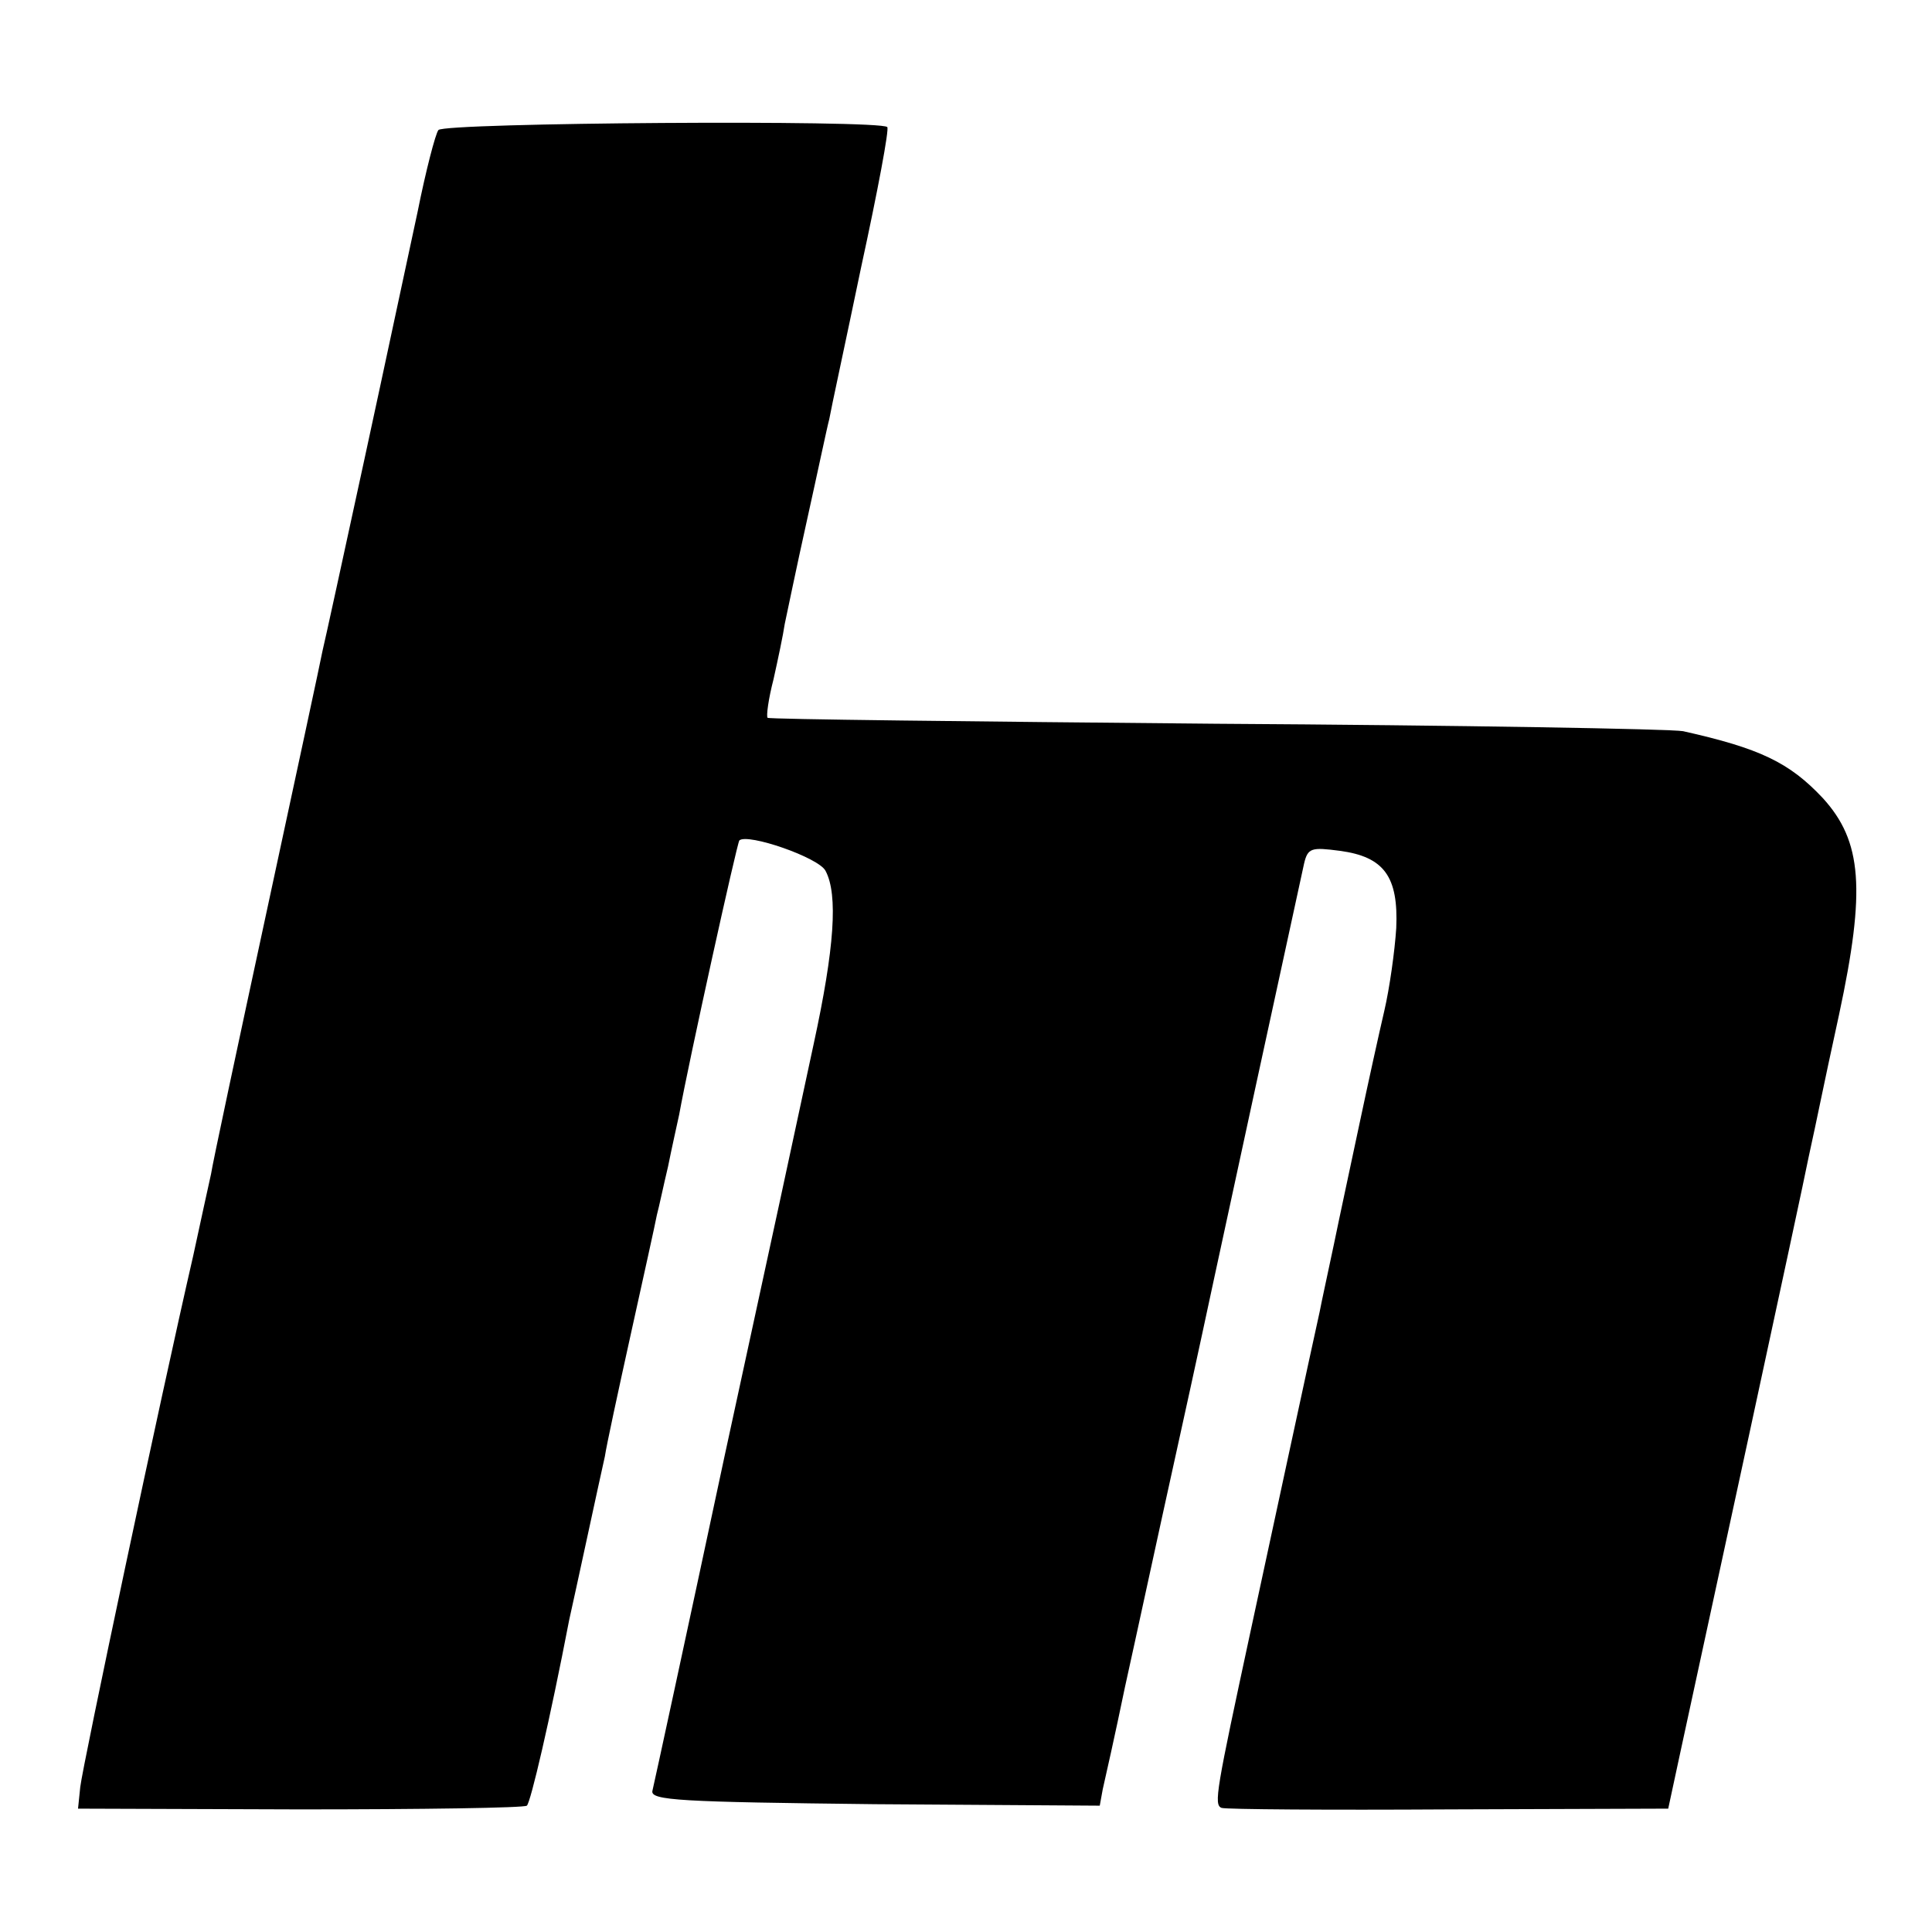
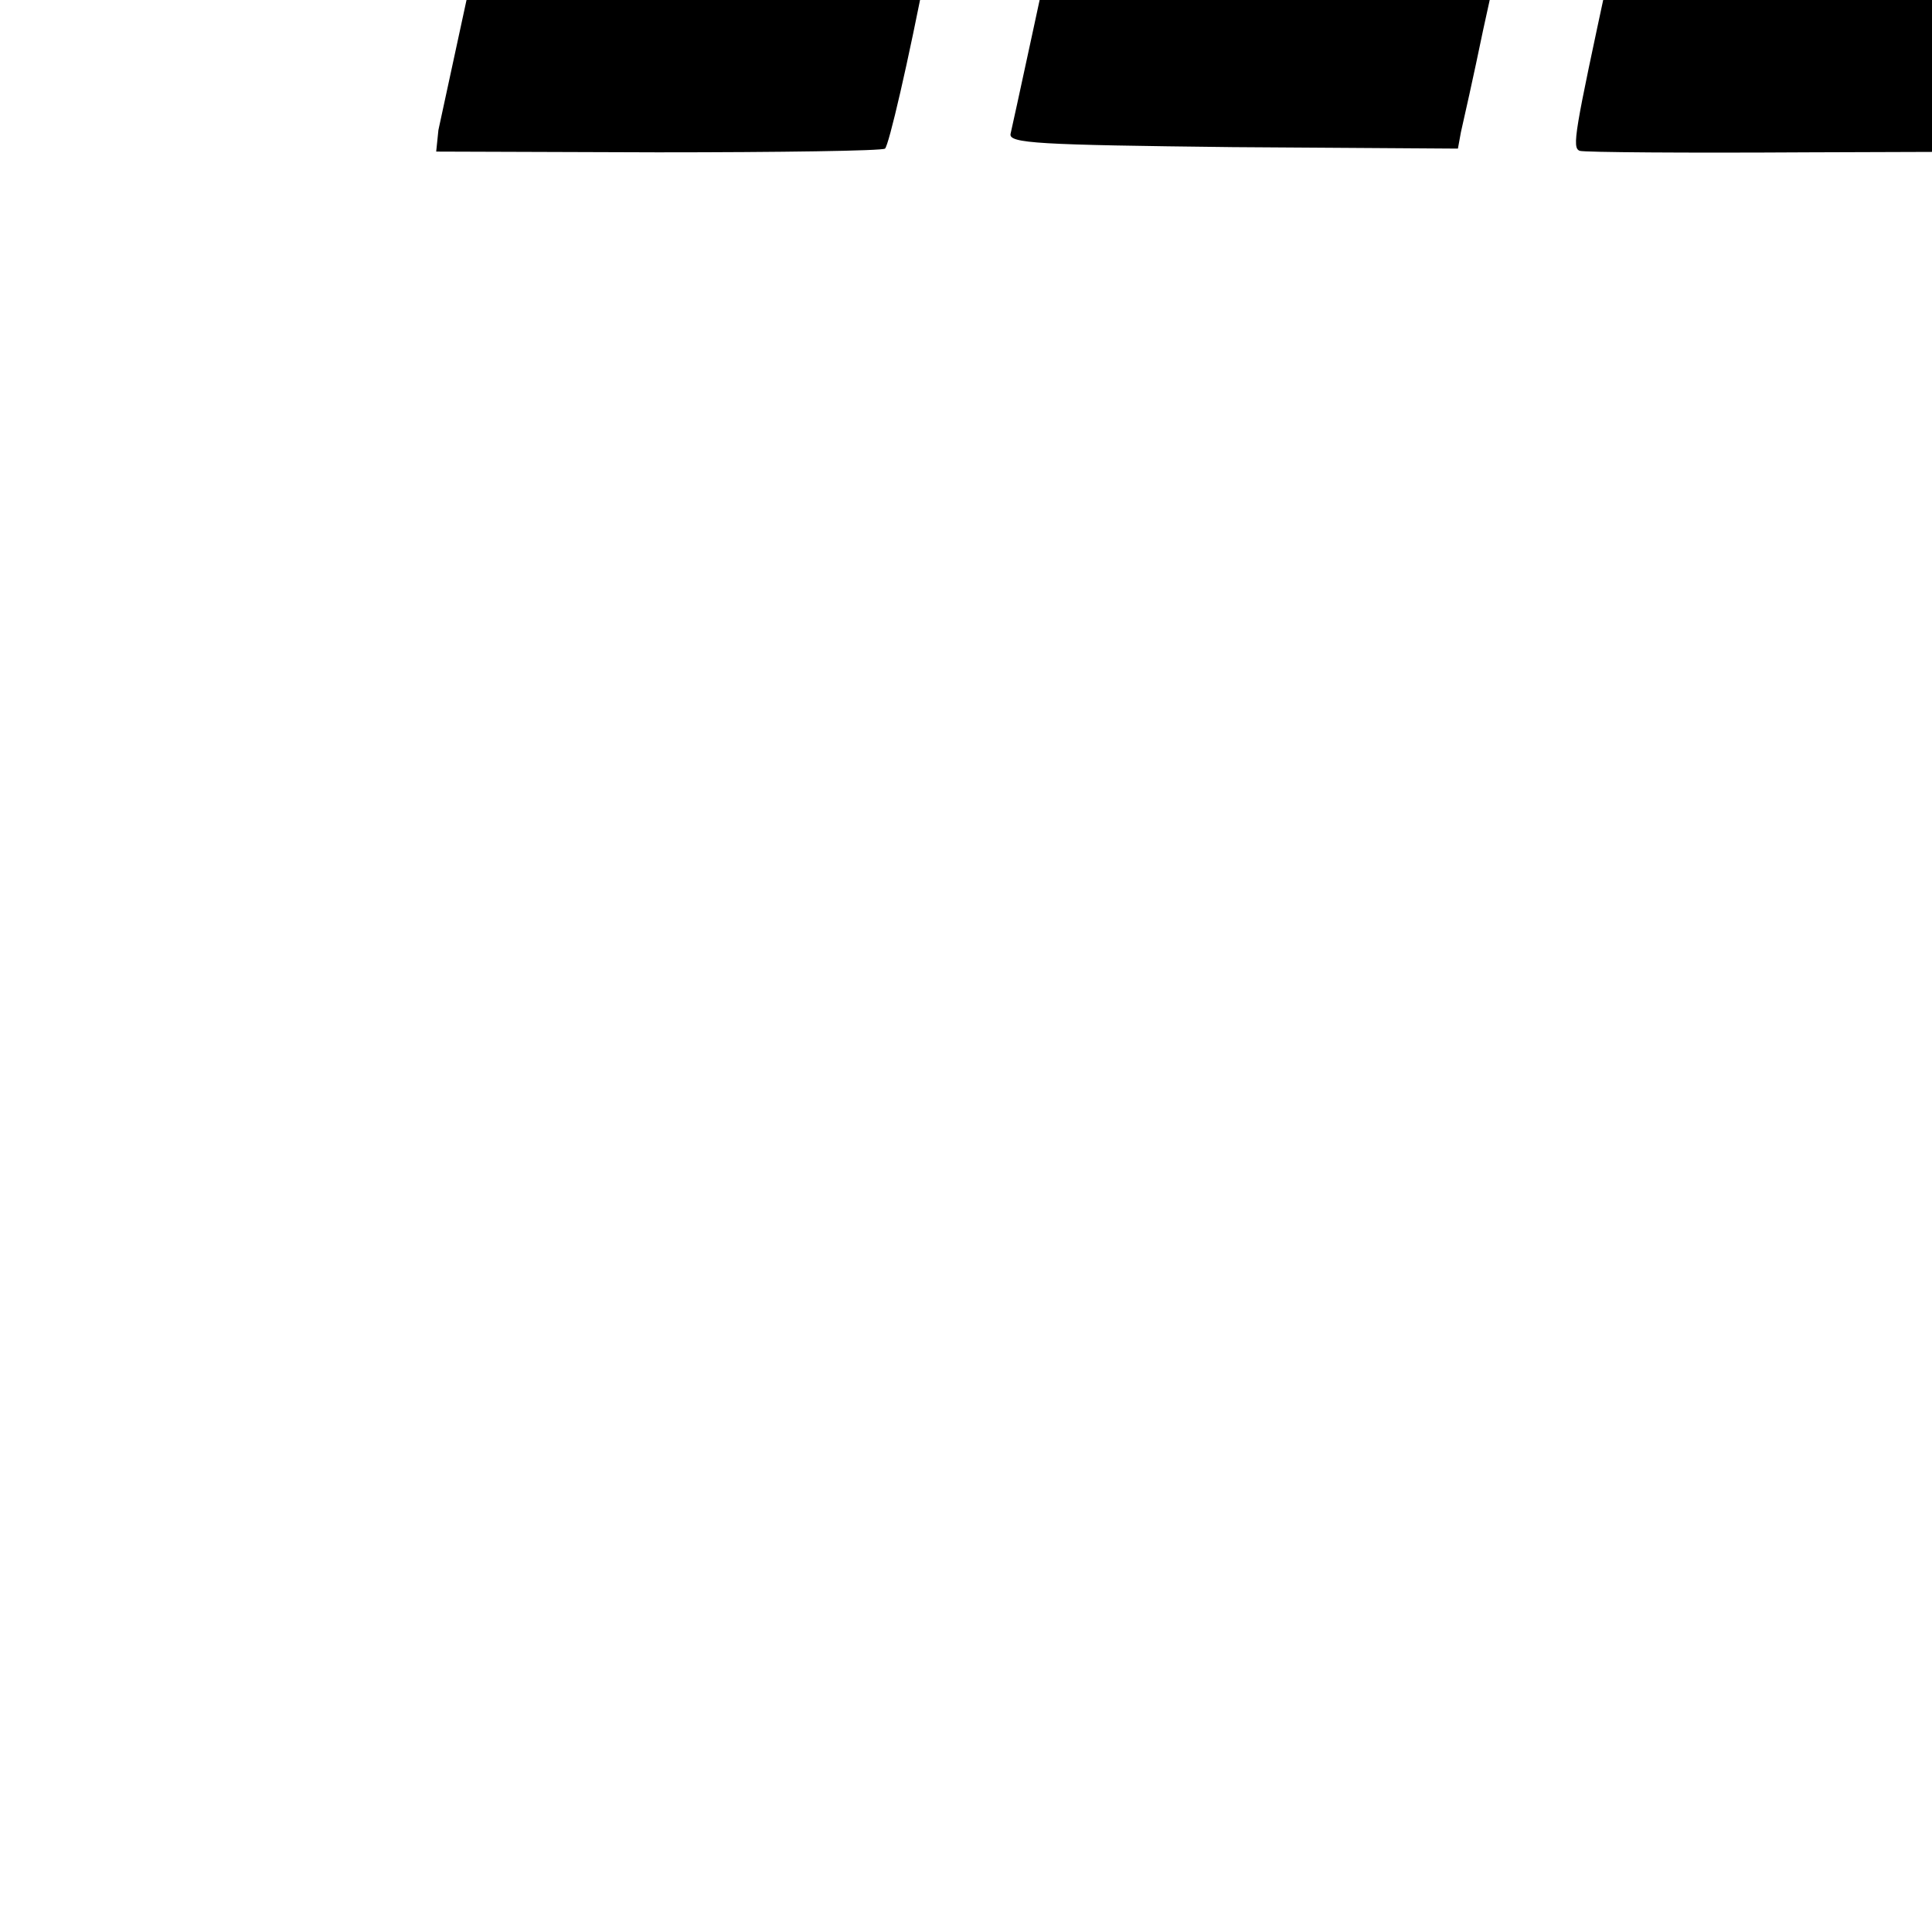
<svg xmlns="http://www.w3.org/2000/svg" version="1.0" width="260pt" height="260pt" viewBox="0 0 260 260" preserveAspectRatio="xMidYMid meet">
  <g transform="translate(0,260) scale(0.1,-0.1)" fill="#000000" stroke="none">
-     <path d="M590 2425 c-4 -5 -17 -55 -28 -110 -12 -55 -44 -206 -72 -335 -28 -129 -53 -244 -56 -256 -2 -11 -36 -169 -75 -350 -39 -181 -73 -340 -75 -354 -3 -14 -14 -63 -24 -110 -44 -191 -149 -687 -152 -715 l-3 -29 298 -1 c165 0 302 2 306 5 5 4 31 115 57 250 3 14 14 63 24 110 10 47 21 96 24 110 2 14 18 88 35 165 17 77 33 149 35 160 3 11 9 40 15 65 5 25 12 56 15 70 13 72 78 366 81 369 11 10 107 -23 116 -41 17 -32 12 -104 -16 -233 -14 -66 -68 -316 -120 -555 -51 -239 -95 -442 -97 -450 -3 -13 37 -15 299 -18 l303 -2 4 22 c3 13 17 75 30 138 14 63 45 207 70 320 25 113 47 216 50 230 7 33 100 462 121 558 5 21 10 22 48 17 60 -8 79 -35 76 -104 -2 -31 -9 -81 -16 -111 -7 -30 -22 -98 -33 -150 -11 -52 -27 -126 -35 -165 -8 -38 -17 -79 -19 -90 -7 -31 -76 -351 -93 -430 -46 -214 -50 -234 -39 -238 6 -2 144 -3 306 -2 l295 1 17 79 c22 101 165 761 172 798 13 59 17 82 41 192 36 168 31 233 -22 291 -45 48 -85 67 -188 90 -16 3 -300 8 -629 10 -330 3 -601 6 -603 8 -2 2 1 25 8 52 6 27 13 60 15 74 3 14 16 77 30 140 14 63 27 125 30 136 2 12 22 104 43 205 22 101 38 186 35 188 -10 10 -596 6 -604 -4z" />
+     <path d="M590 2425 l-3 -29 298 -1 c165 0 302 2 306 5 5 4 31 115 57 250 3 14 14 63 24 110 10 47 21 96 24 110 2 14 18 88 35 165 17 77 33 149 35 160 3 11 9 40 15 65 5 25 12 56 15 70 13 72 78 366 81 369 11 10 107 -23 116 -41 17 -32 12 -104 -16 -233 -14 -66 -68 -316 -120 -555 -51 -239 -95 -442 -97 -450 -3 -13 37 -15 299 -18 l303 -2 4 22 c3 13 17 75 30 138 14 63 45 207 70 320 25 113 47 216 50 230 7 33 100 462 121 558 5 21 10 22 48 17 60 -8 79 -35 76 -104 -2 -31 -9 -81 -16 -111 -7 -30 -22 -98 -33 -150 -11 -52 -27 -126 -35 -165 -8 -38 -17 -79 -19 -90 -7 -31 -76 -351 -93 -430 -46 -214 -50 -234 -39 -238 6 -2 144 -3 306 -2 l295 1 17 79 c22 101 165 761 172 798 13 59 17 82 41 192 36 168 31 233 -22 291 -45 48 -85 67 -188 90 -16 3 -300 8 -629 10 -330 3 -601 6 -603 8 -2 2 1 25 8 52 6 27 13 60 15 74 3 14 16 77 30 140 14 63 27 125 30 136 2 12 22 104 43 205 22 101 38 186 35 188 -10 10 -596 6 -604 -4z" />
  </g>
</svg>